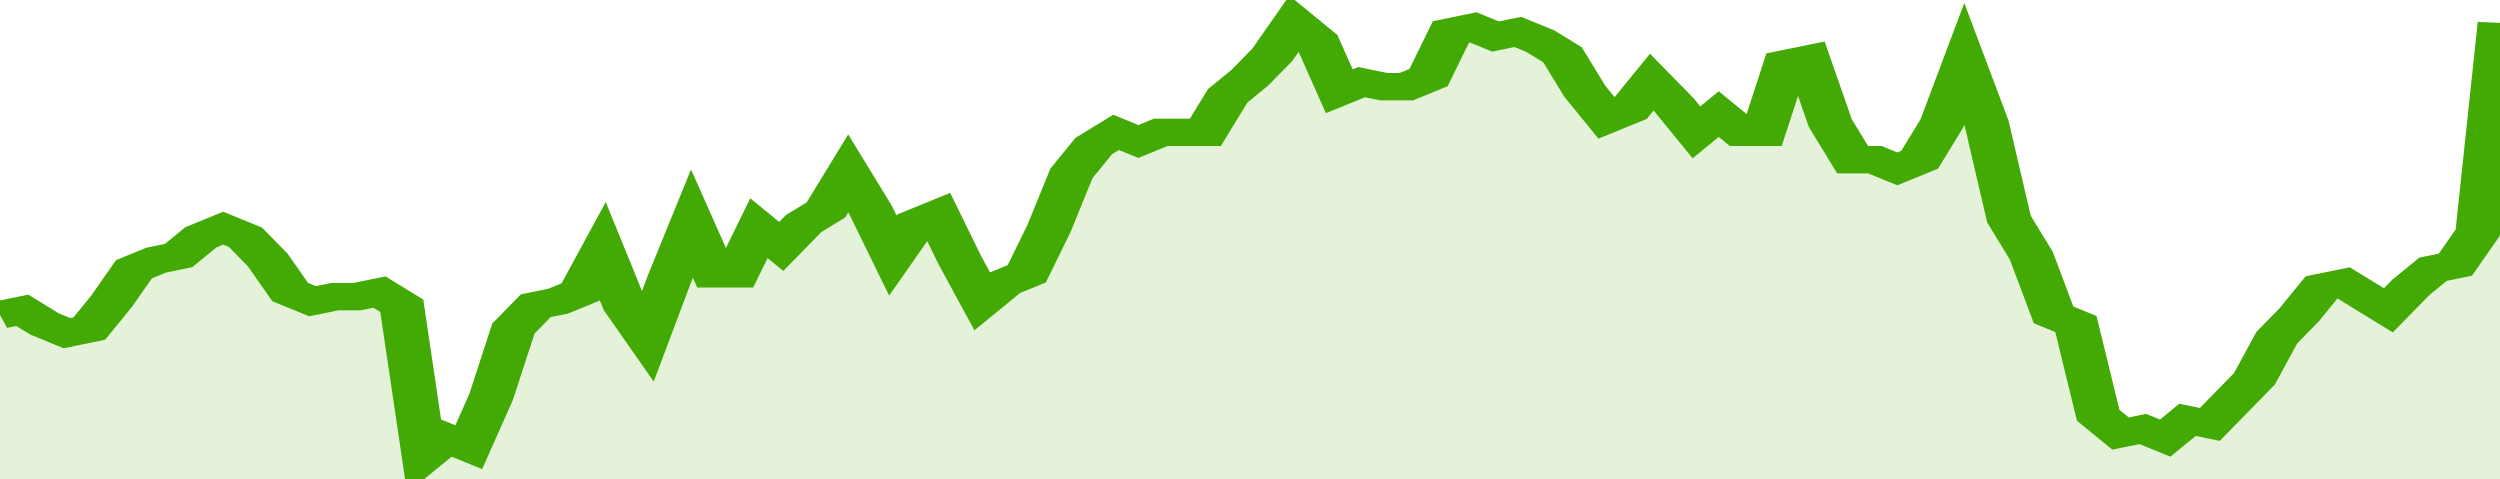
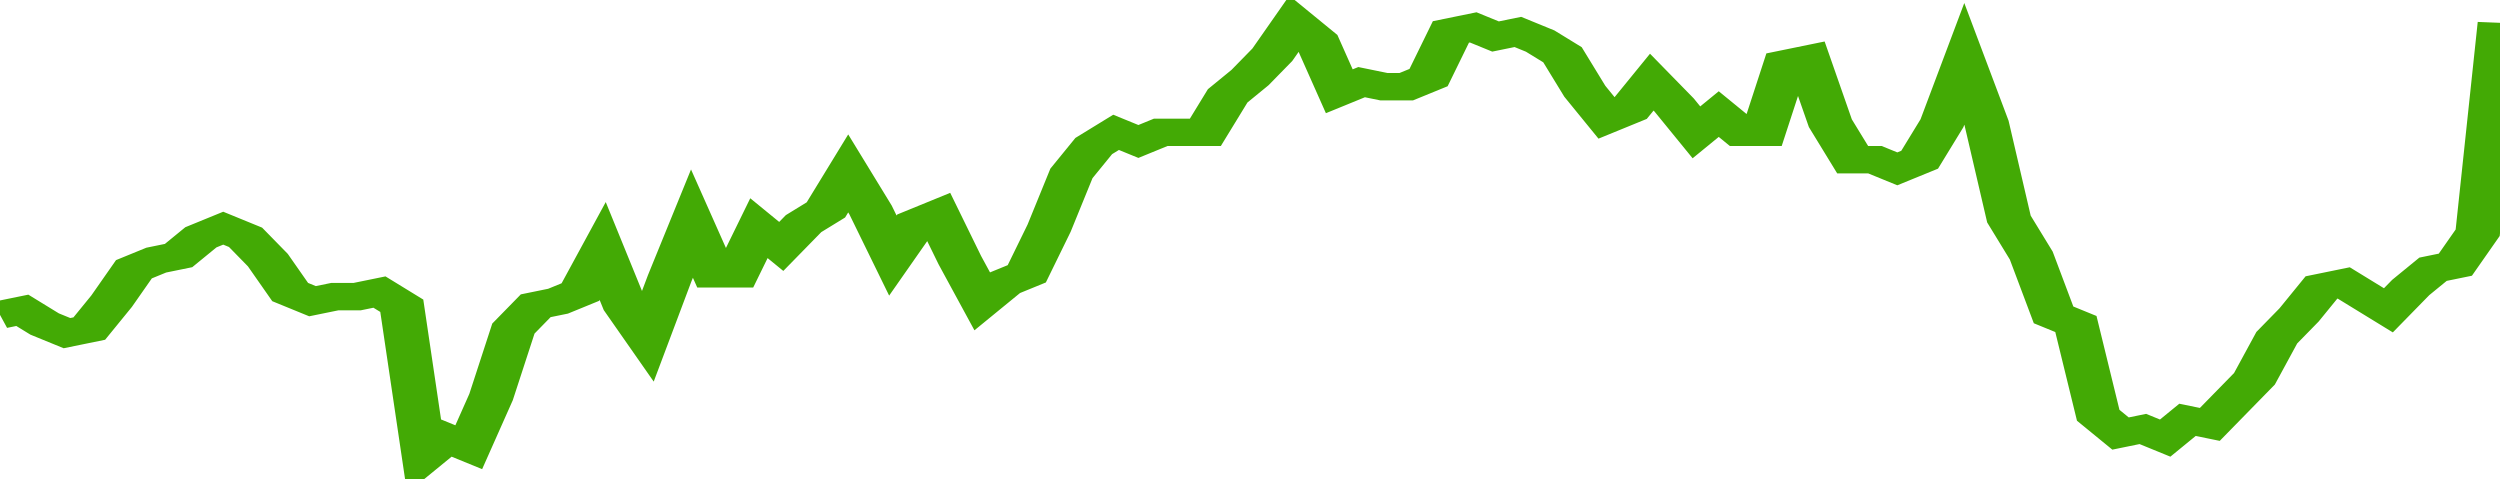
<svg xmlns="http://www.w3.org/2000/svg" viewBox="0 0 336 105" width="120" height="23" preserveAspectRatio="none">
  <polyline fill="none" stroke="#43AA05" stroke-width="6" points="0, 69 3, 68 6, 71 9, 73 12, 72 15, 66 18, 59 21, 57 24, 56 27, 52 30, 50 33, 52 36, 57 39, 64 42, 66 45, 65 48, 65 51, 64 54, 67 57, 100 60, 96 63, 98 66, 87 69, 72 72, 67 75, 66 78, 64 81, 55 84, 67 87, 74 90, 61 93, 49 96, 60 99, 60 102, 50 105, 54 108, 49 111, 46 114, 38 117, 46 120, 56 123, 49 126, 47 129, 57 132, 66 135, 62 138, 60 141, 50 144, 38 147, 32 150, 29 153, 31 156, 29 159, 29 162, 29 165, 21 168, 17 171, 12 174, 5 177, 9 180, 20 183, 18 186, 19 189, 19 192, 17 195, 7 198, 6 201, 8 204, 7 207, 9 210, 12 213, 20 216, 26 219, 24 222, 18 225, 23 228, 29 231, 25 234, 29 237, 29 240, 14 243, 13 246, 27 249, 35 252, 35 255, 37 258, 35 261, 27 264, 14 267, 27 270, 48 273, 56 276, 69 279, 71 282, 91 285, 95 288, 94 291, 96 294, 92 297, 93 300, 88 303, 83 306, 74 309, 69 312, 63 315, 62 318, 65 321, 68 324, 63 327, 59 330, 58 333, 51 336, 5 336, 5 "> </polyline>
-   <polygon fill="#43AA05" opacity="0.15" points="0, 105 0, 69 3, 68 6, 71 9, 73 12, 72 15, 66 18, 59 21, 57 24, 56 27, 52 30, 50 33, 52 36, 57 39, 64 42, 66 45, 65 48, 65 51, 64 54, 67 57, 100 60, 96 63, 98 66, 87 69, 72 72, 67 75, 66 78, 64 81, 55 84, 67 87, 74 90, 61 93, 49 96, 60 99, 60 102, 50 105, 54 108, 49 111, 46 114, 38 117, 46 120, 56 123, 49 126, 47 129, 57 132, 66 135, 62 138, 60 141, 50 144, 38 147, 32 150, 29 153, 31 156, 29 159, 29 162, 29 165, 21 168, 17 171, 12 174, 5 177, 9 180, 20 183, 18 186, 19 189, 19 192, 17 195, 7 198, 6 201, 8 204, 7 207, 9 210, 12 213, 20 216, 26 219, 24 222, 18 225, 23 228, 29 231, 25 234, 29 237, 29 240, 14 243, 13 246, 27 249, 35 252, 35 255, 37 258, 35 261, 27 264, 14 267, 27 270, 48 273, 56 276, 69 279, 71 282, 91 285, 95 288, 94 291, 96 294, 92 297, 93 300, 88 303, 83 306, 74 309, 69 312, 63 315, 62 318, 65 321, 68 324, 63 327, 59 330, 58 333, 51 336, 5 336, 105 " />
</svg>